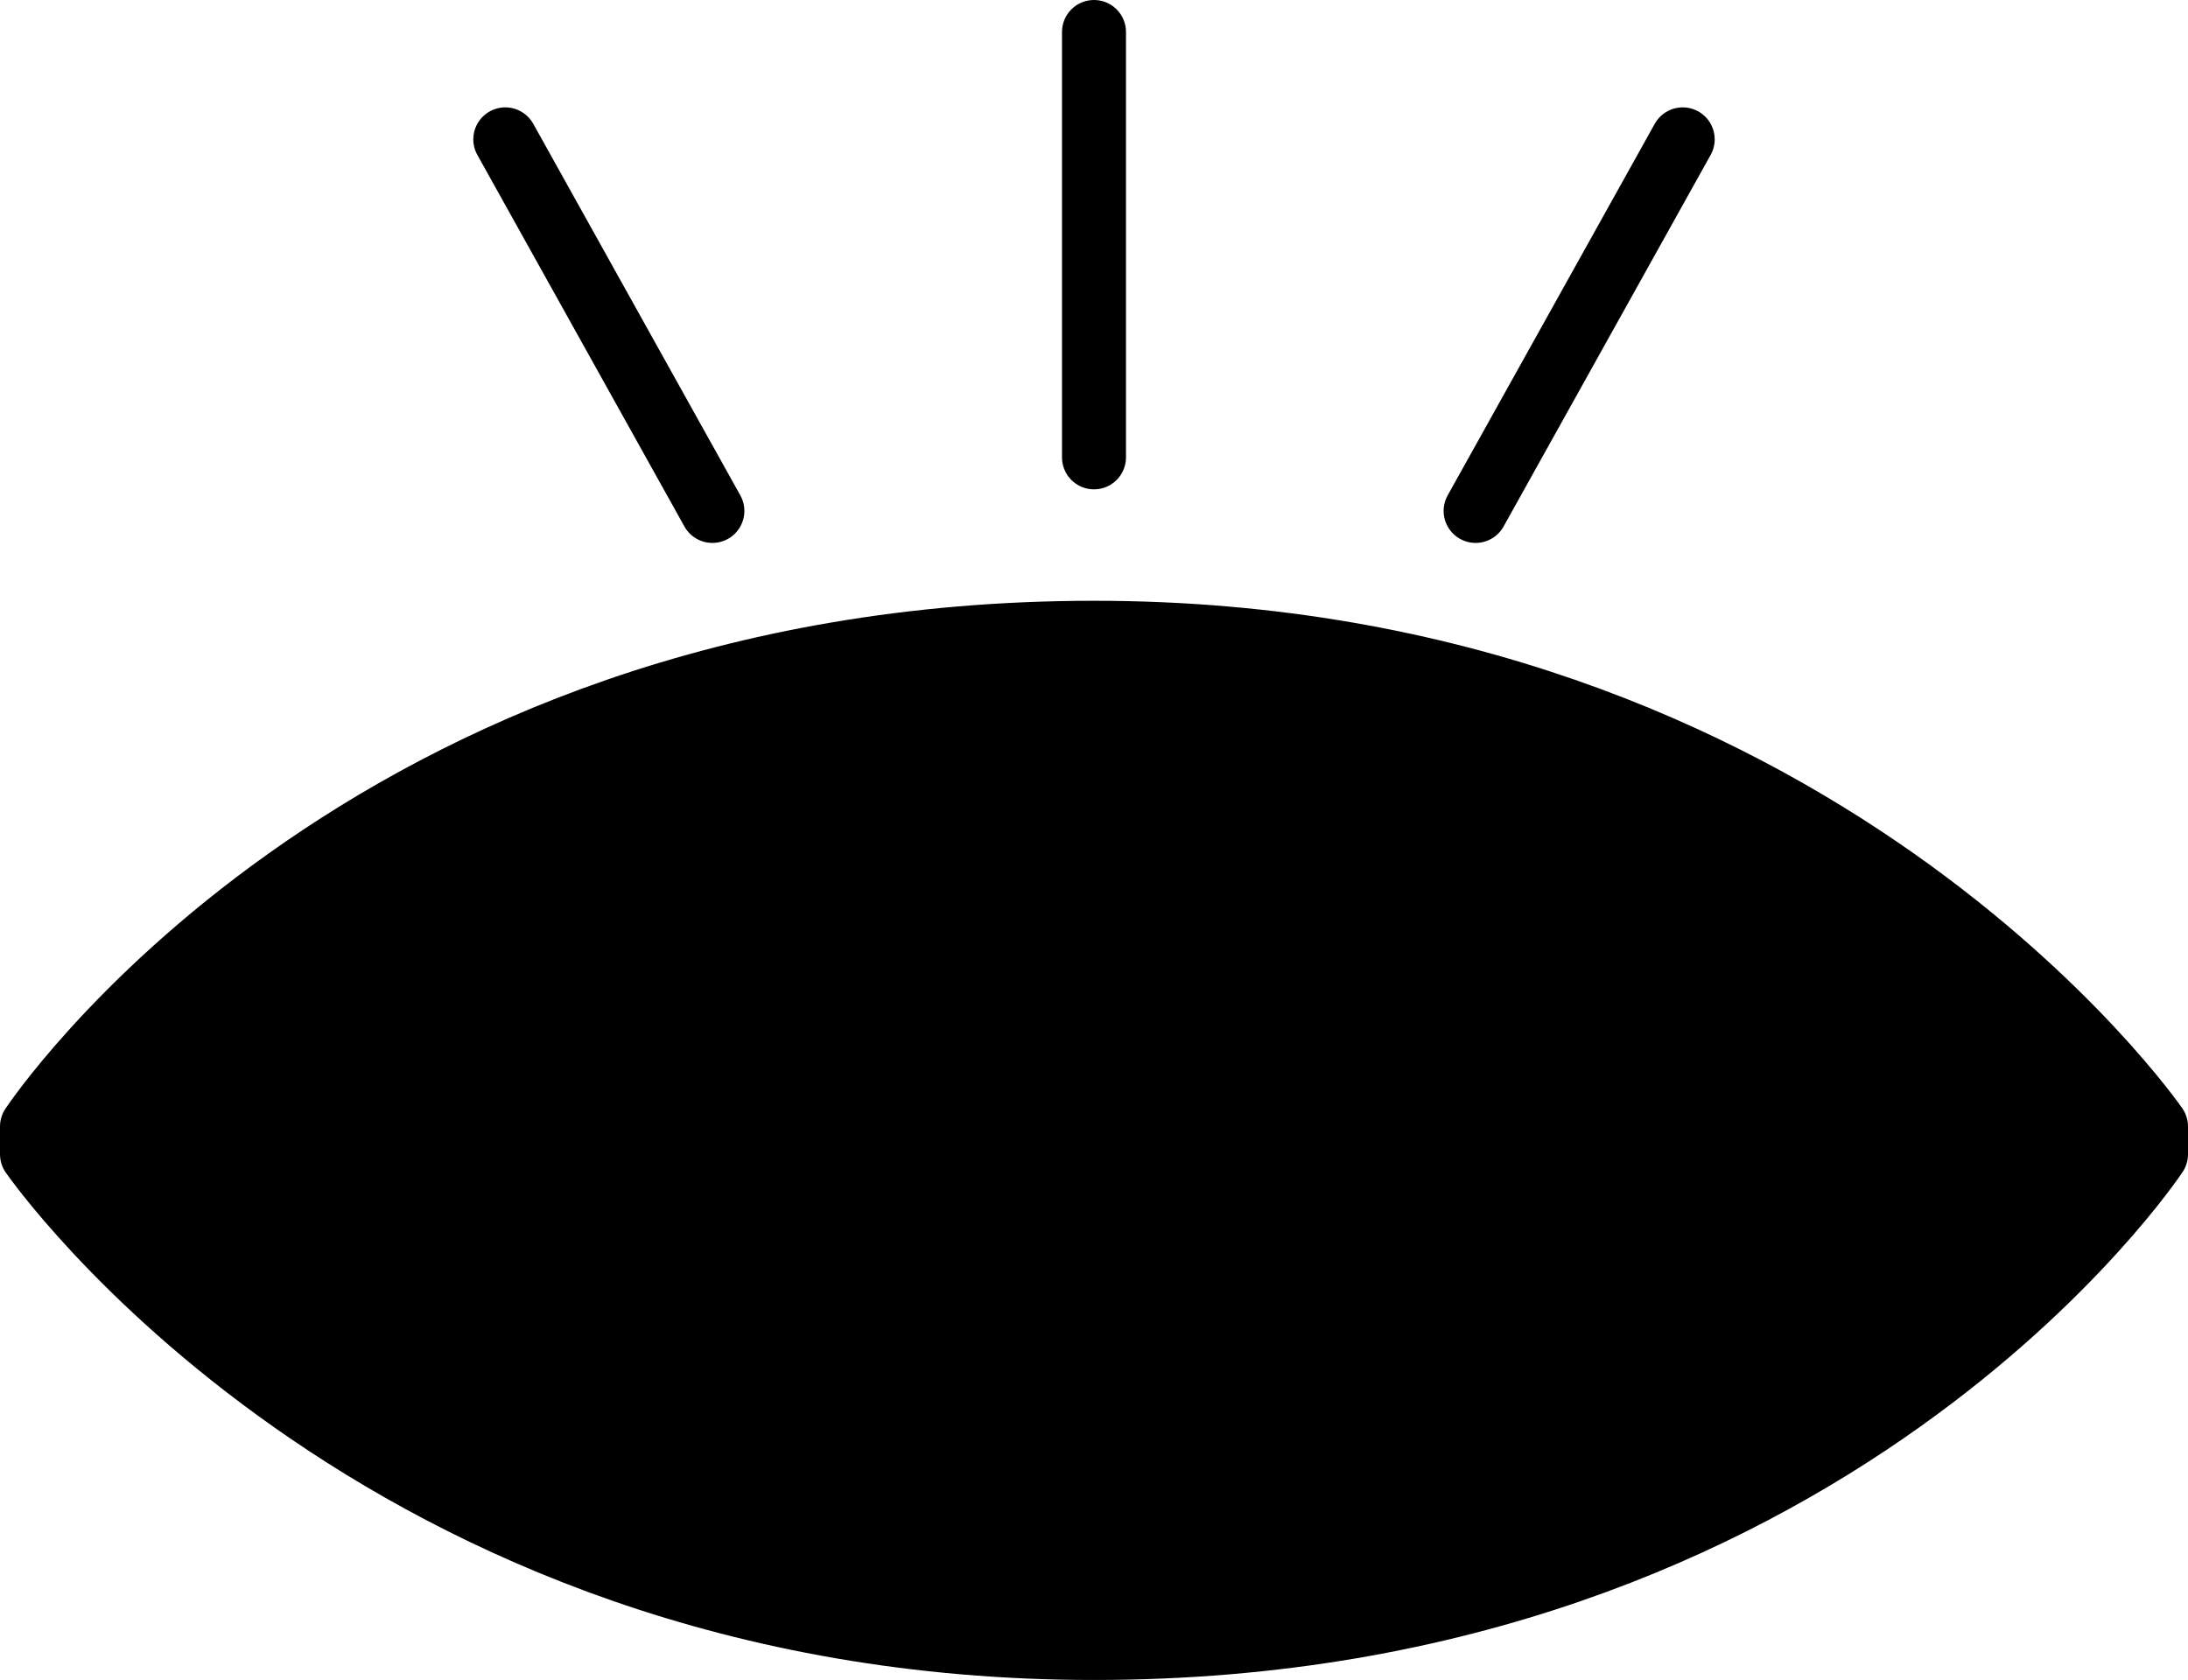
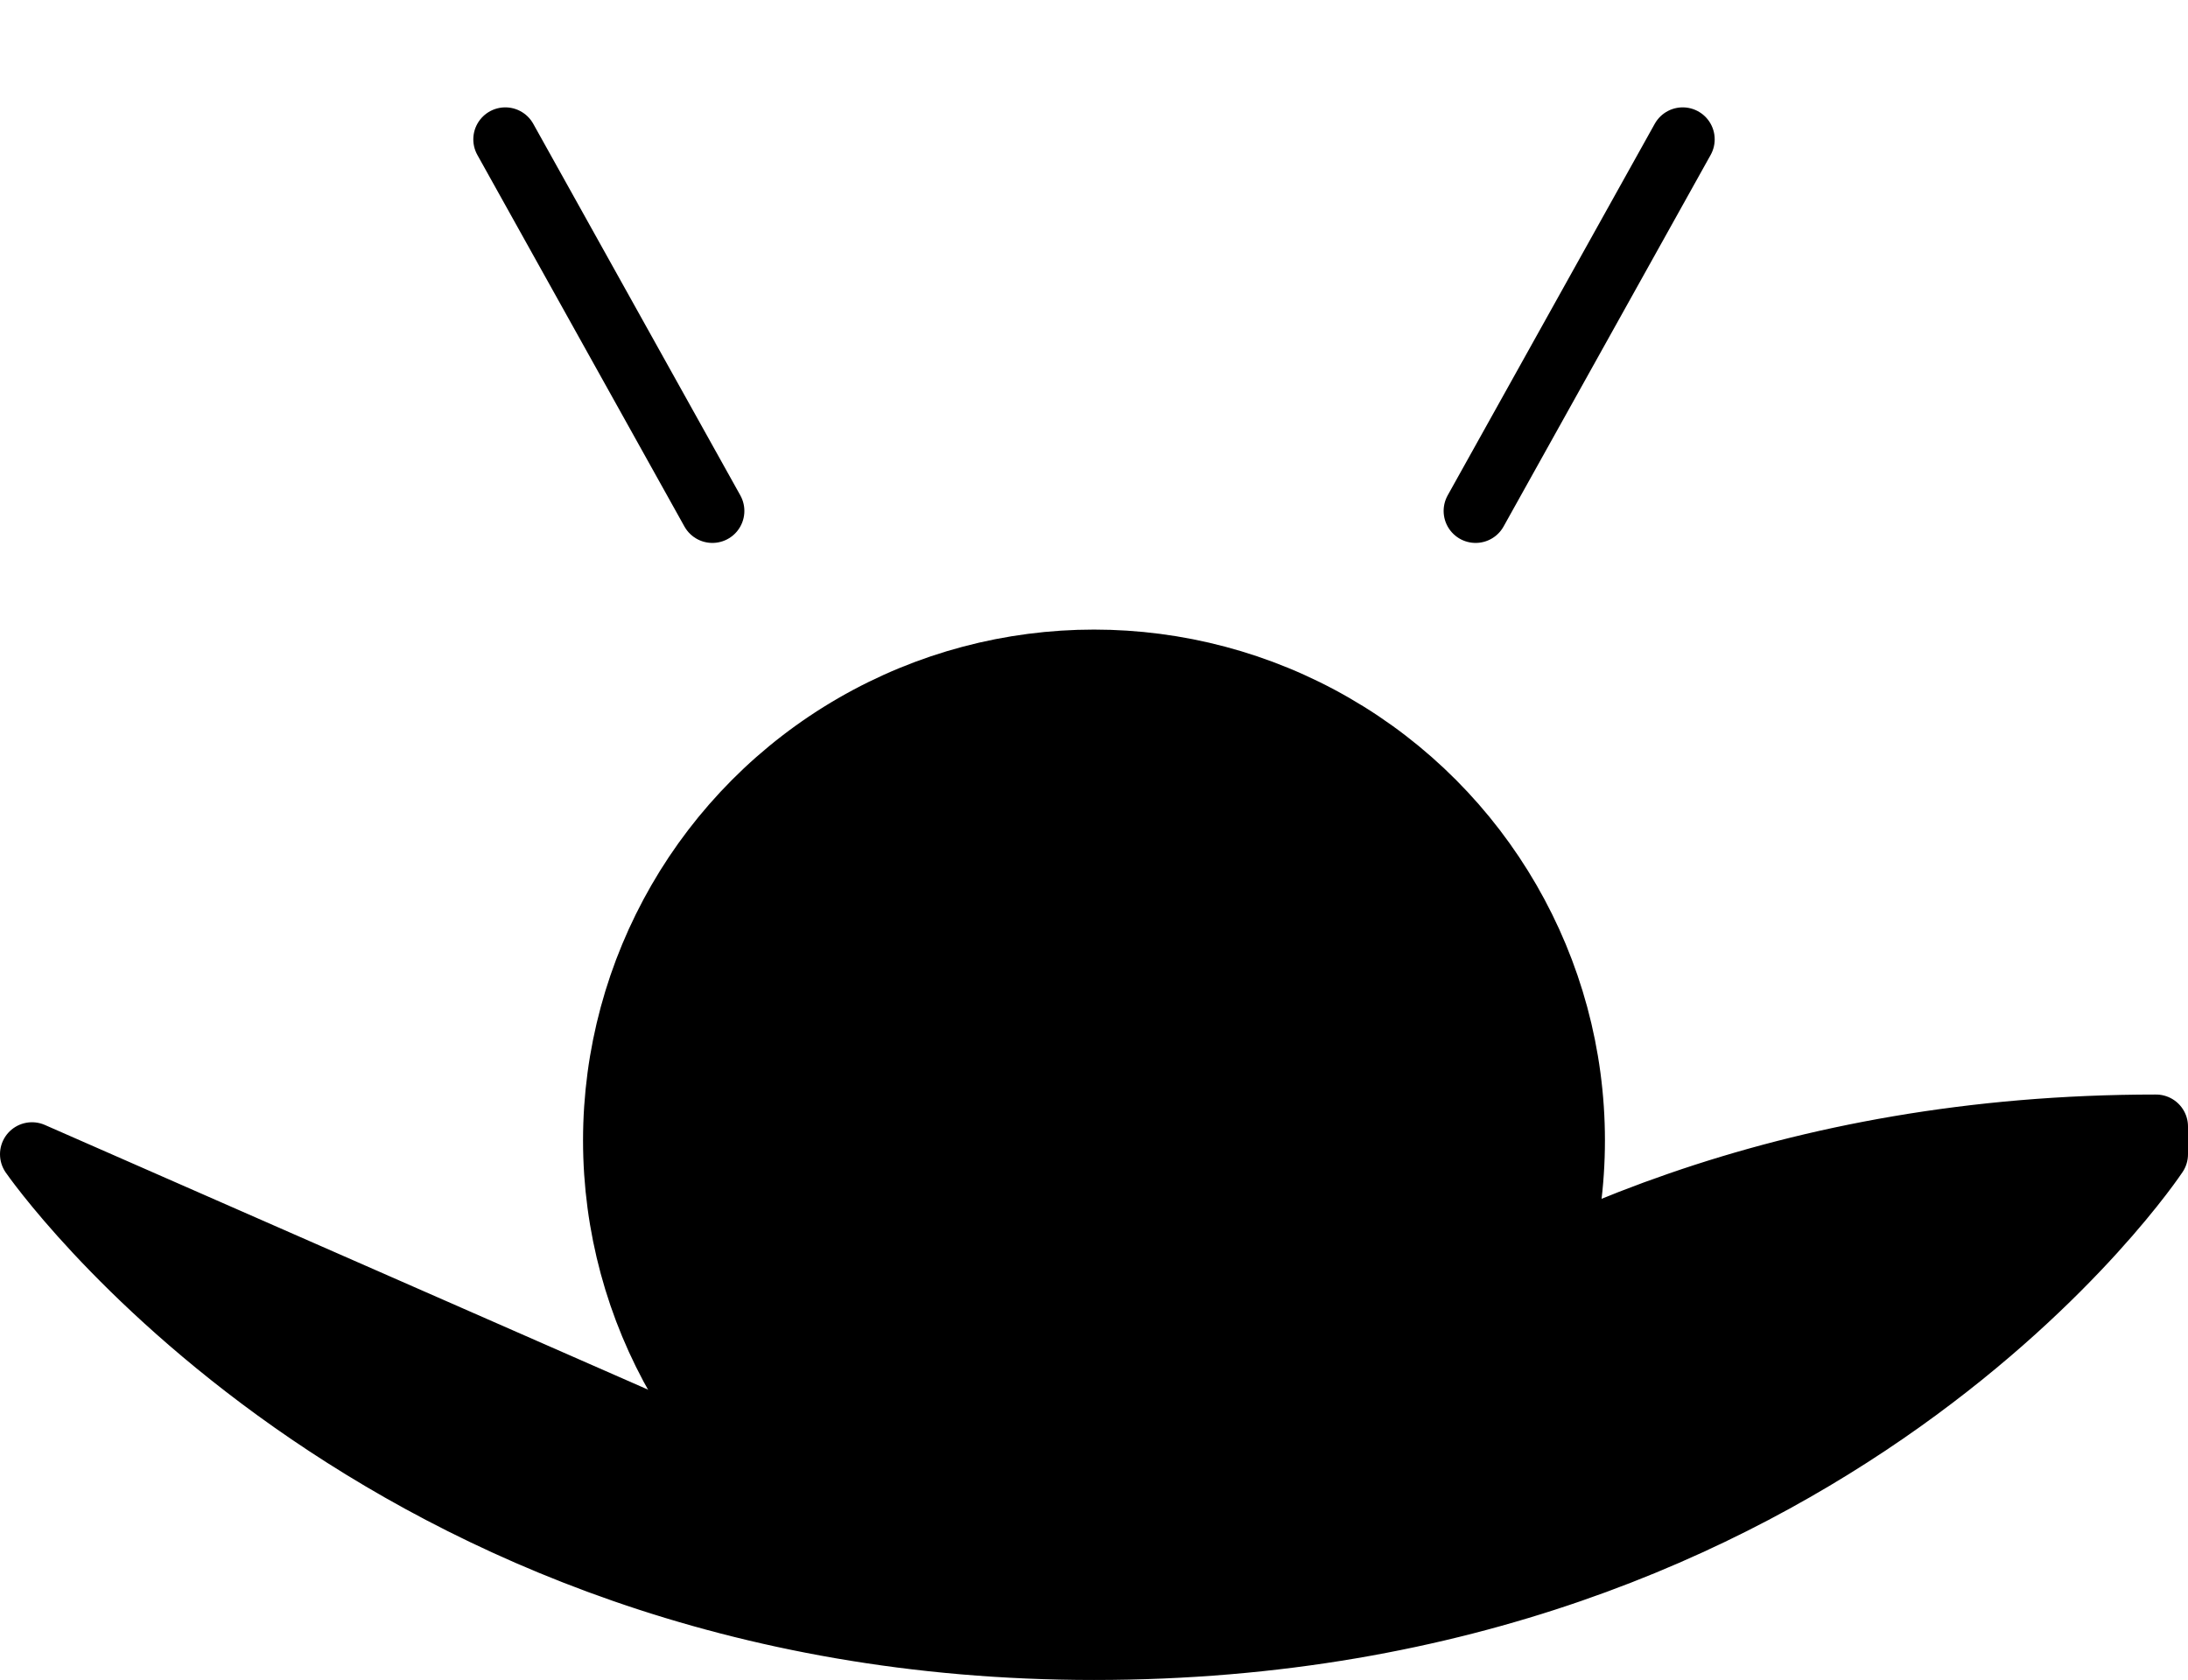
<svg xmlns="http://www.w3.org/2000/svg" width="102.585" height="78.784" viewBox="0 0 102.585 78.784">
  <g id="グループ_23249" data-name="グループ 23249" transform="translate(-1222.573 -574.31)">
-     <path id="パス_23958" data-name="パス 23958" d="M1224.073,618.252s15.975,23.155,49.792,23.155c34.507,0,49.793-23.155,49.793-23.155v-1.3s-15.975-23.155-49.793-23.155c-34.506,0-49.792,23.155-49.792,23.155Z" transform="translate(0 10.187)" stroke="#000" stroke-linecap="round" stroke-linejoin="round" stroke-width="3" />
+     <path id="パス_23958" data-name="パス 23958" d="M1224.073,618.252s15.975,23.155,49.792,23.155c34.507,0,49.793-23.155,49.793-23.155v-1.3c-34.506,0-49.792,23.155-49.792,23.155Z" transform="translate(0 10.187)" stroke="#000" stroke-linecap="round" stroke-linejoin="round" stroke-width="3" />
    <circle id="楕円形_62" data-name="楕円形 62" cx="22.456" cy="22.456" r="22.456" transform="translate(1251.409 605.335)" stroke="#000" stroke-linecap="round" stroke-linejoin="round" stroke-width="3" />
    <path id="パス_23959" data-name="パス 23959" d="M1274.827,606.9a7.689,7.689,0,0,0-6.832-4.949c-4.948-.359-7,4.138-7,4.138s-2.049-4.5-7-4.138a7.69,7.69,0,0,0-6.832,4.949c-.811,2.362-.581,5.767,3.59,9.938,8.345,8.345,10.238,10.035,10.238,10.035s1.893-1.69,10.238-10.035C1275.408,612.666,1275.638,609.261,1274.827,606.9Z" transform="translate(12.867 14.789)" stroke="#000" stroke-linecap="round" stroke-miterlimit="10" stroke-width="3" />
-     <line id="線_230" data-name="線 230" y2="19.948" transform="translate(1273.865 575.81)" fill="#fff" stroke="#000" stroke-linecap="round" stroke-linejoin="round" stroke-width="3" />
    <line id="線_231" data-name="線 231" x2="9.709" y2="17.426" transform="translate(1246.264 580.845)" fill="#fff" stroke="#000" stroke-linecap="round" stroke-linejoin="round" stroke-width="3" />
    <line id="線_232" data-name="線 232" x1="9.709" y2="17.426" transform="translate(1291.758 580.845)" fill="#fff" stroke="#000" stroke-linecap="round" stroke-linejoin="round" stroke-width="3" />
  </g>
</svg>